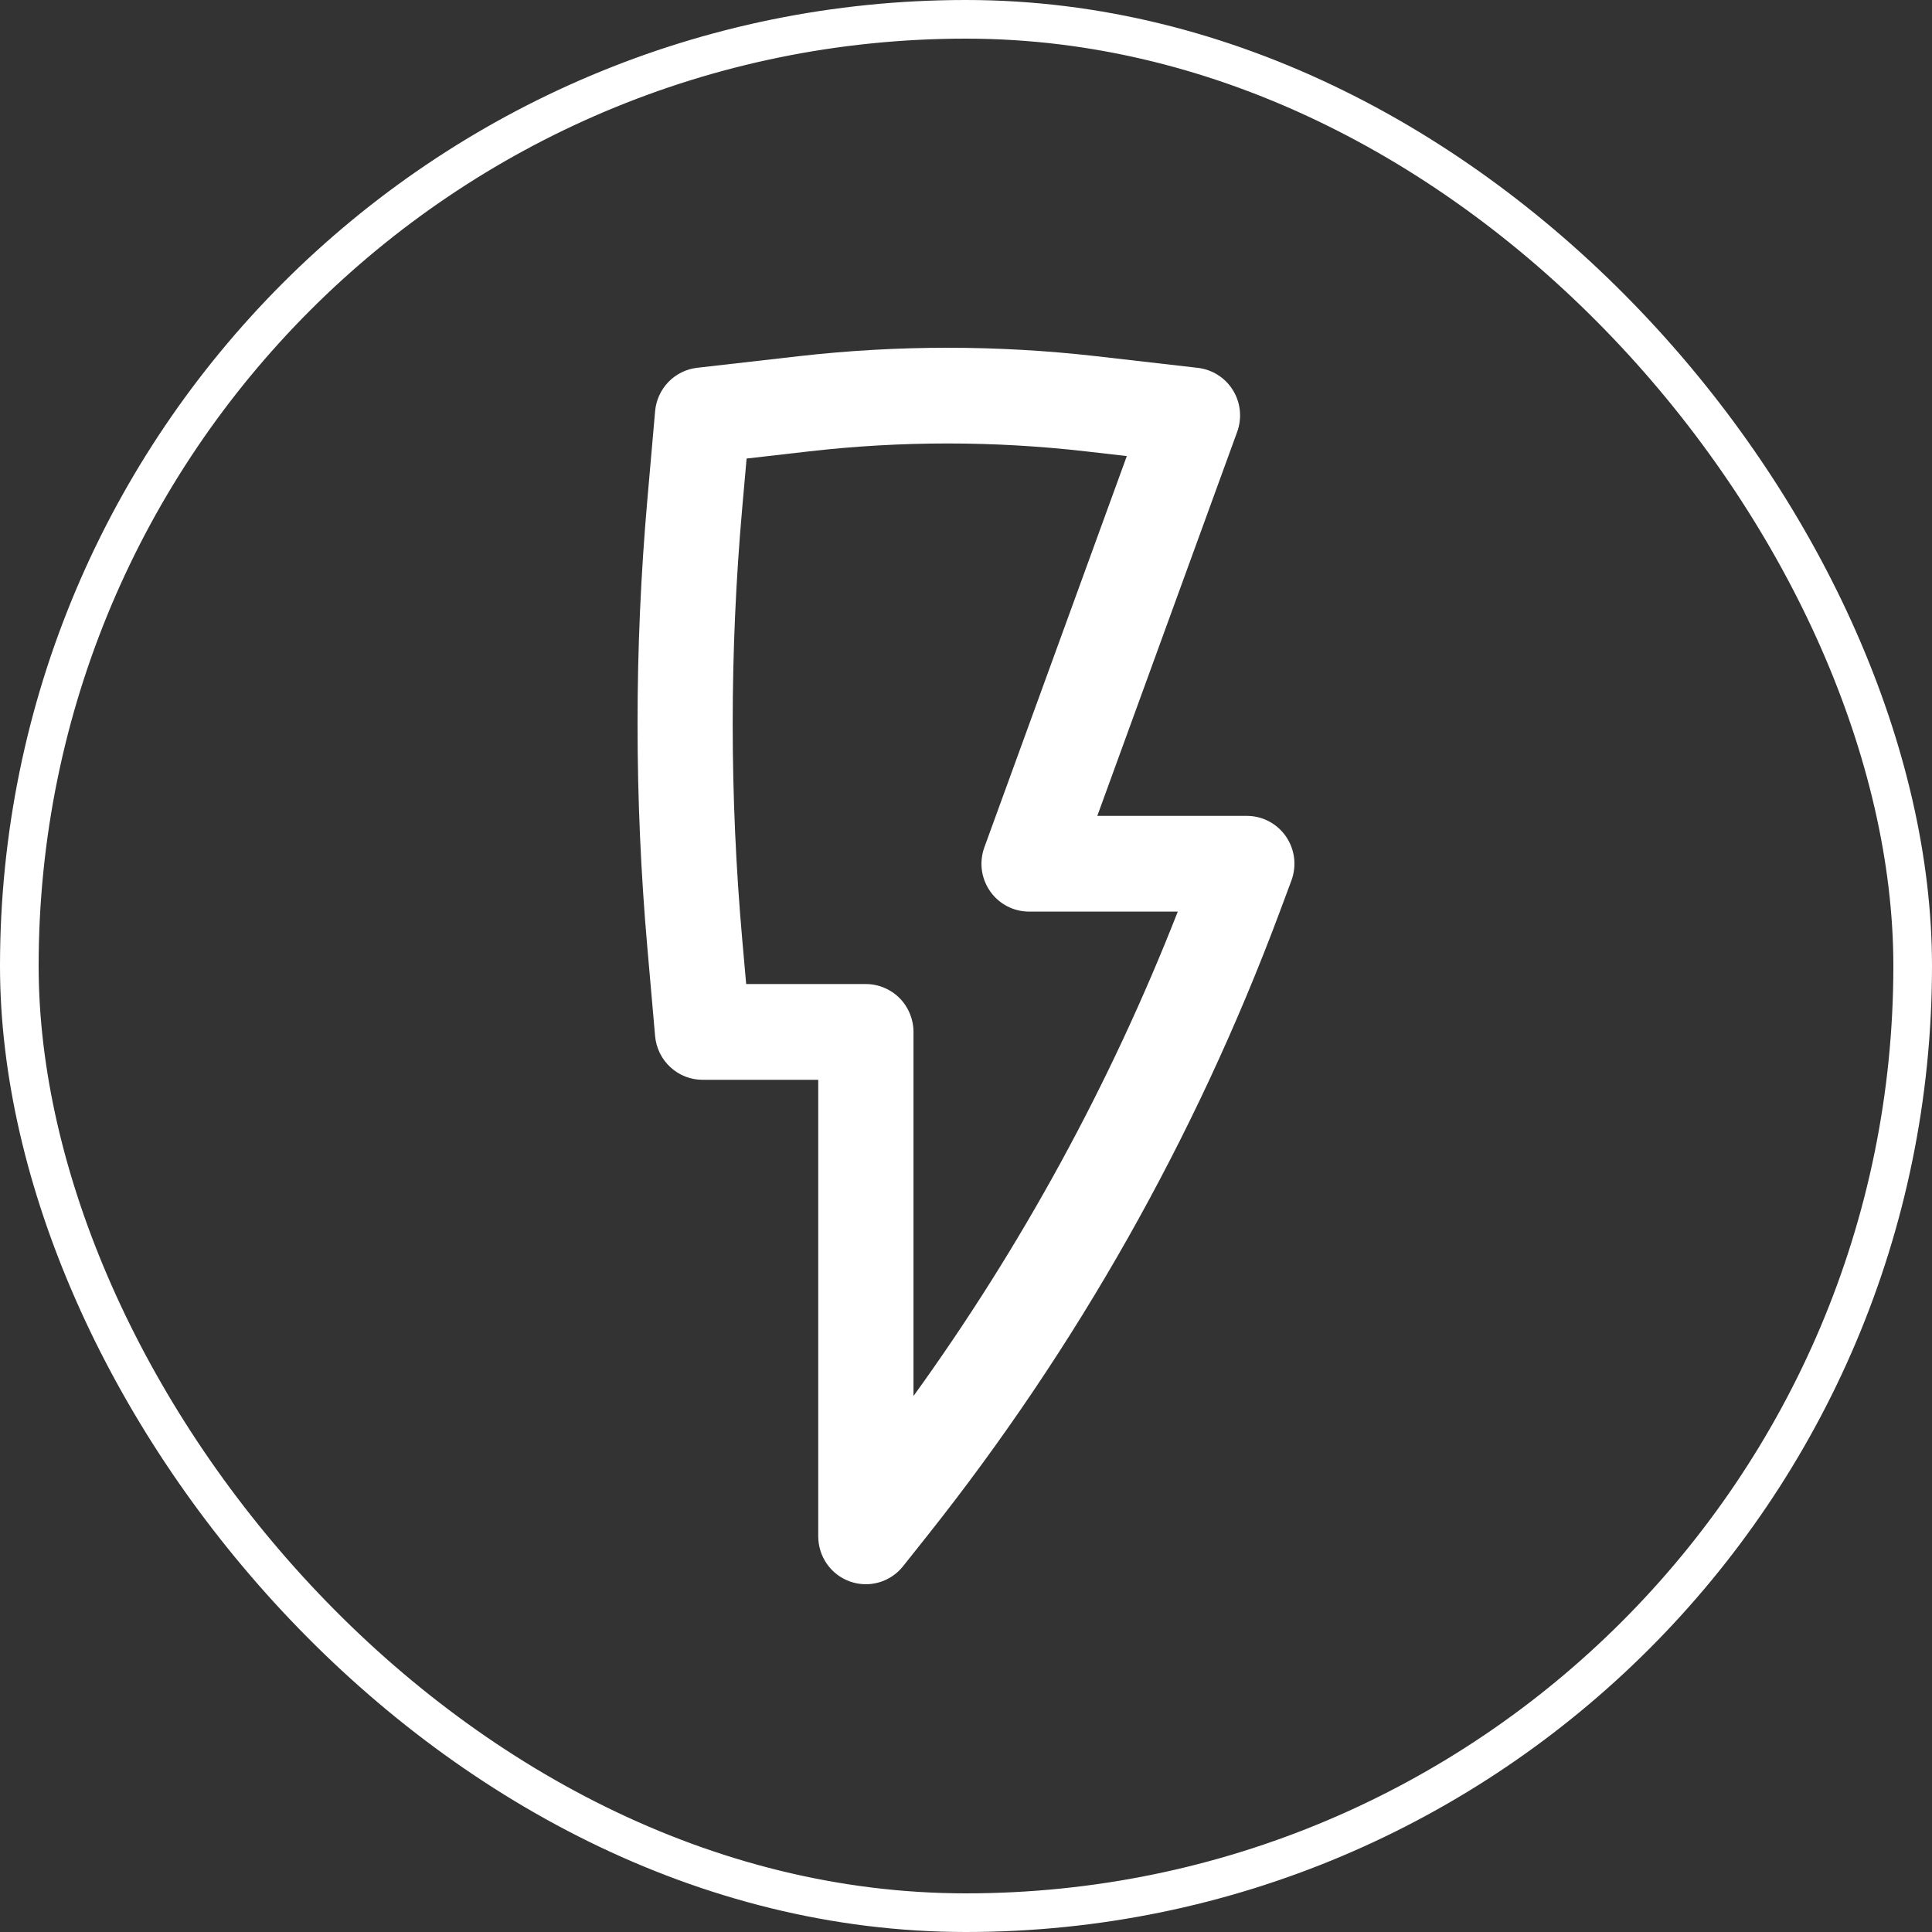
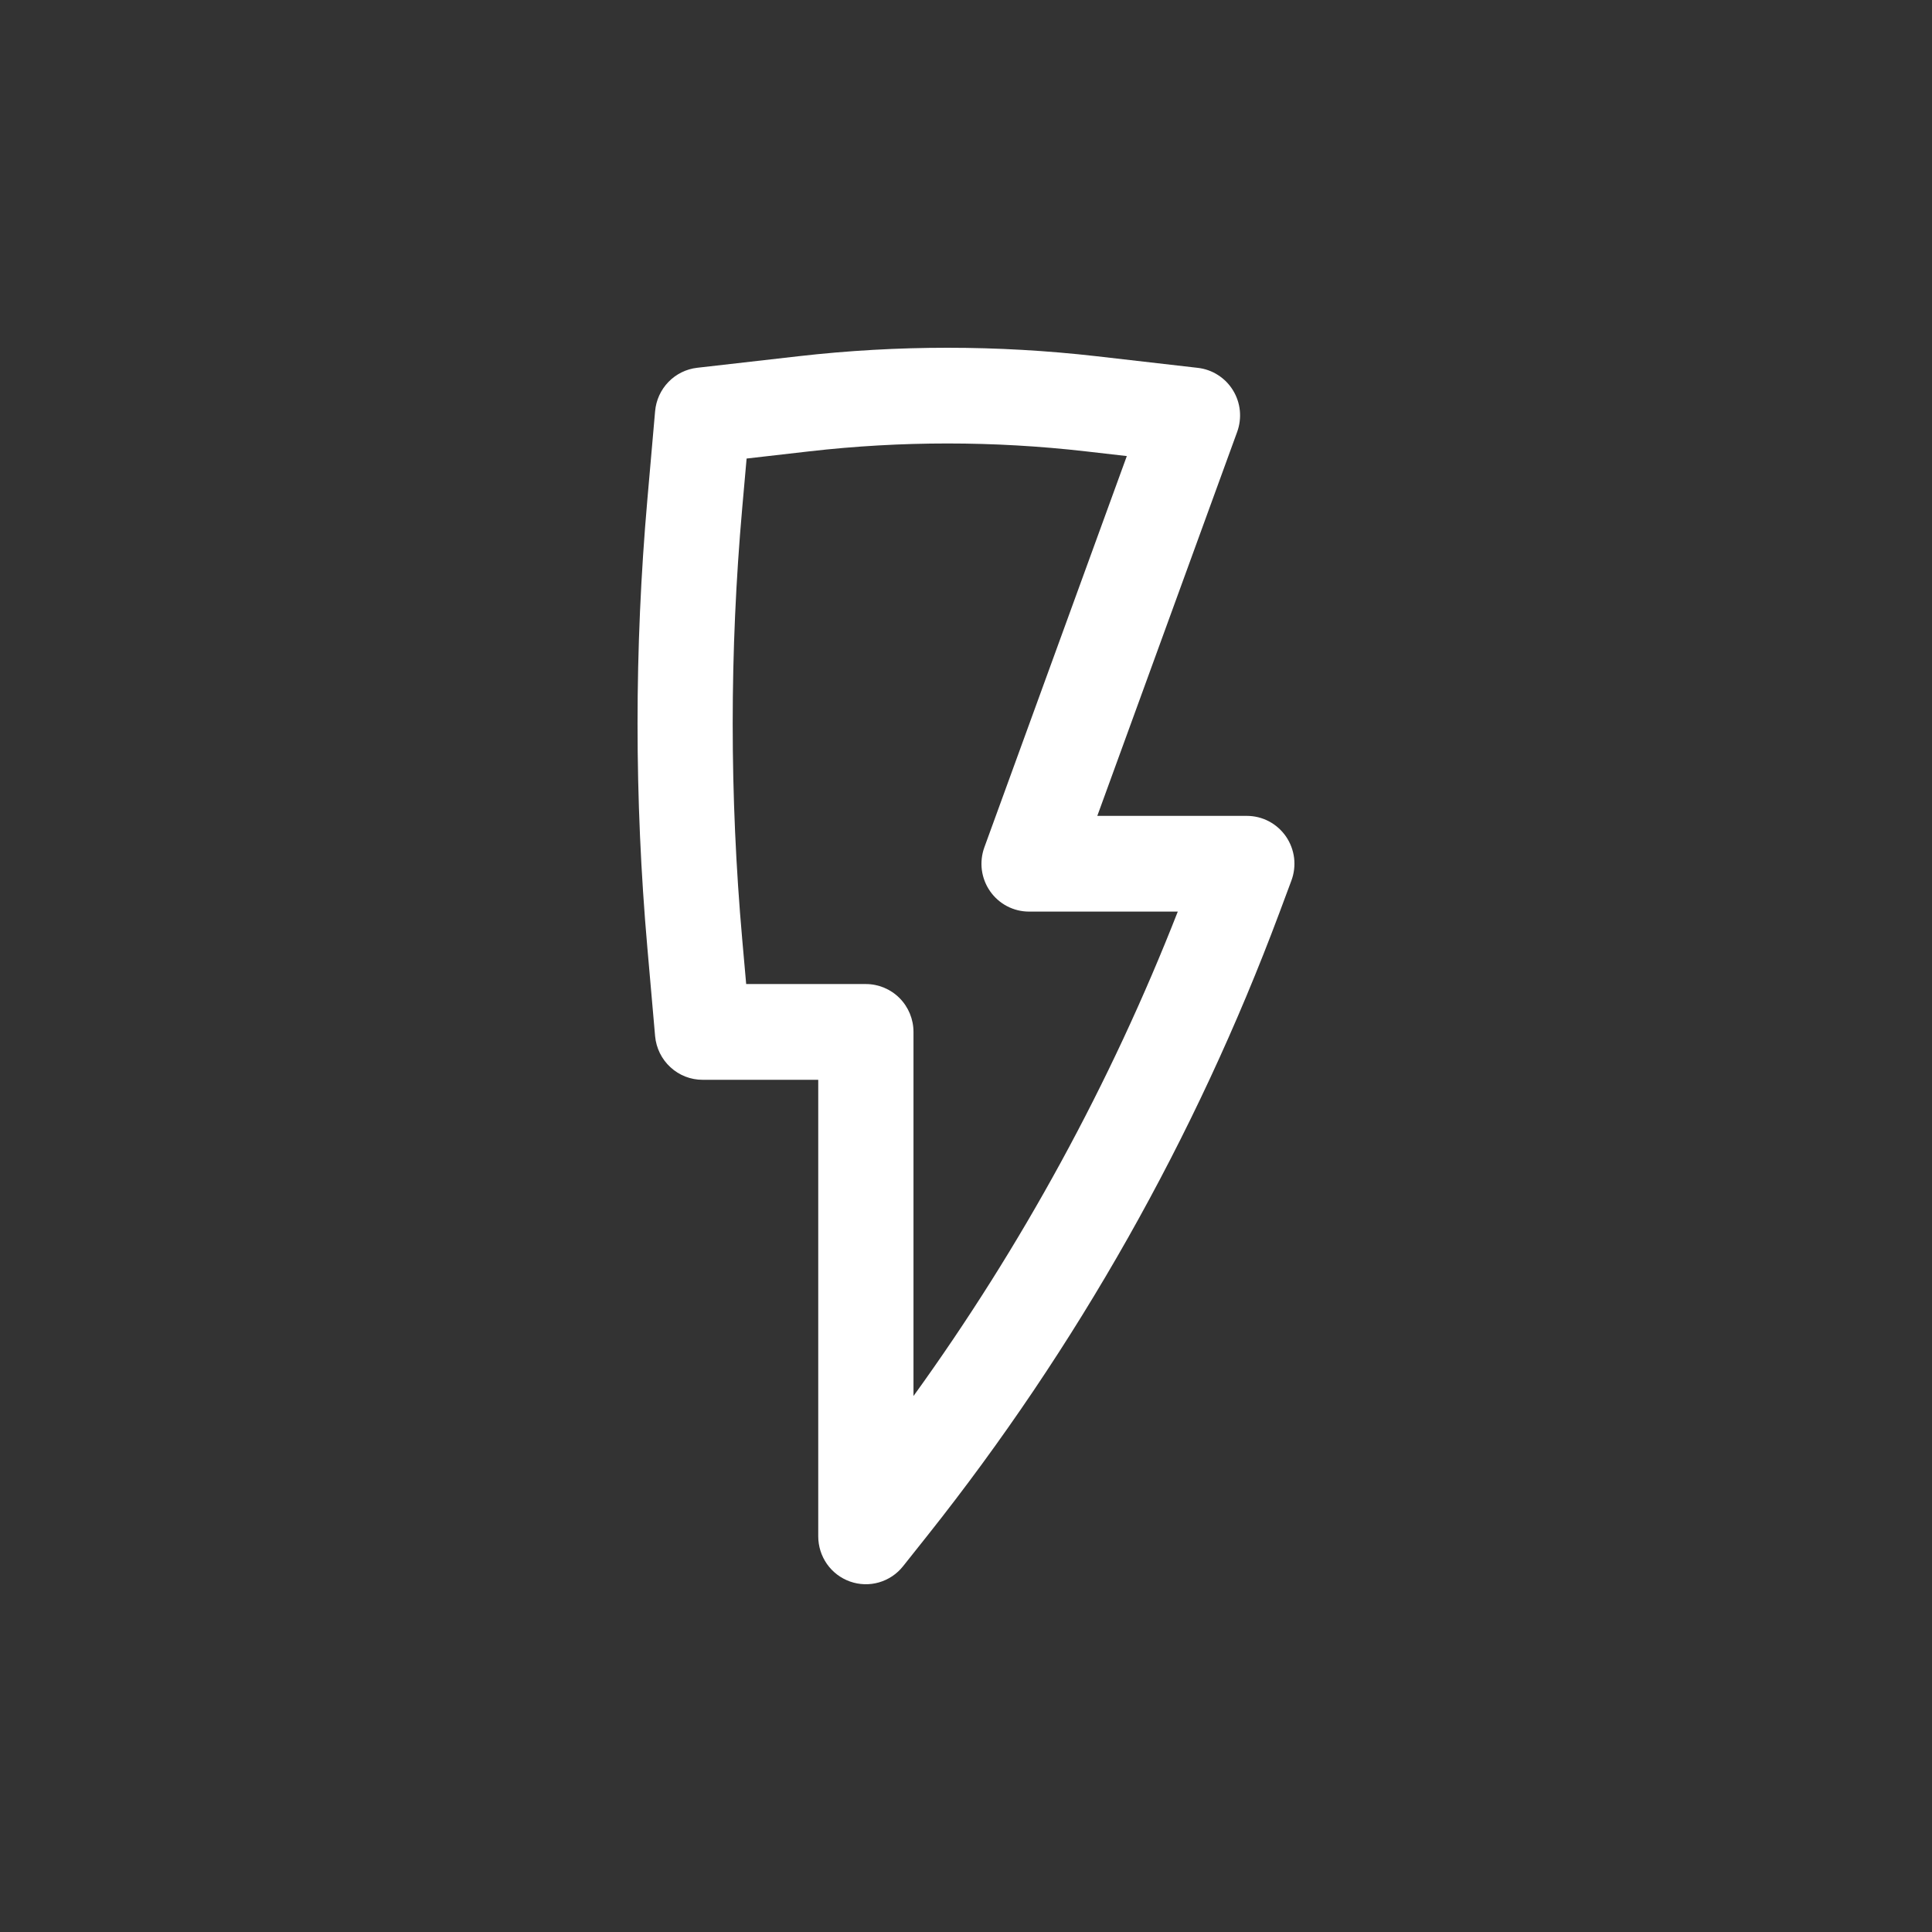
<svg xmlns="http://www.w3.org/2000/svg" width="50" height="50" viewBox="0 0 50 50" fill="none">
  <rect x="0" y="0" width="50" height="50" fill="#333333" stroke="none" />
-   <rect x="0.5" y="0.5" width="49" height="49" rx="24.5" stroke="white" />
  <path fill-rule="evenodd" clip-rule="evenodd" d="M20.666 9.219C23.228 8.927 25.815 8.927 28.377 9.219L30.999 9.52C31.184 9.541 31.363 9.604 31.52 9.705C31.678 9.805 31.811 9.94 31.909 10.1C32.007 10.259 32.068 10.439 32.087 10.626C32.105 10.812 32.082 11.001 32.018 11.177L28.398 21.115H32.268C32.467 21.115 32.663 21.163 32.84 21.256C33.016 21.349 33.167 21.484 33.281 21.648C33.394 21.813 33.466 22.003 33.491 22.202C33.515 22.4 33.491 22.602 33.421 22.79L33.109 23.627C30.937 29.44 27.867 34.872 24.014 39.725L23.371 40.534C23.212 40.735 22.994 40.881 22.748 40.952C22.503 41.023 22.241 41.015 22 40.93C21.759 40.845 21.55 40.687 21.402 40.477C21.255 40.267 21.176 40.017 21.176 39.76V27.945H18.184C17.875 27.946 17.578 27.83 17.351 27.62C17.123 27.411 16.982 27.124 16.954 26.815L16.754 24.532C16.415 20.671 16.415 16.786 16.754 12.925L16.954 10.642C16.979 10.357 17.101 10.089 17.3 9.884C17.498 9.68 17.761 9.55 18.044 9.518L20.666 9.219ZM28.099 11.681C25.722 11.409 23.321 11.409 20.944 11.681L19.322 11.867L19.209 13.143C18.88 16.859 18.88 20.598 19.209 24.314L19.311 25.467H22.408C22.735 25.467 23.049 25.598 23.28 25.83C23.511 26.062 23.641 26.378 23.641 26.706V36.129C26.438 32.257 28.737 28.045 30.481 23.592H26.631C26.433 23.592 26.238 23.544 26.062 23.452C25.887 23.36 25.736 23.227 25.622 23.063C25.509 22.9 25.436 22.712 25.41 22.514C25.385 22.317 25.407 22.116 25.475 21.929L29.162 11.803L28.099 11.681Z" fill="white" />
</svg>